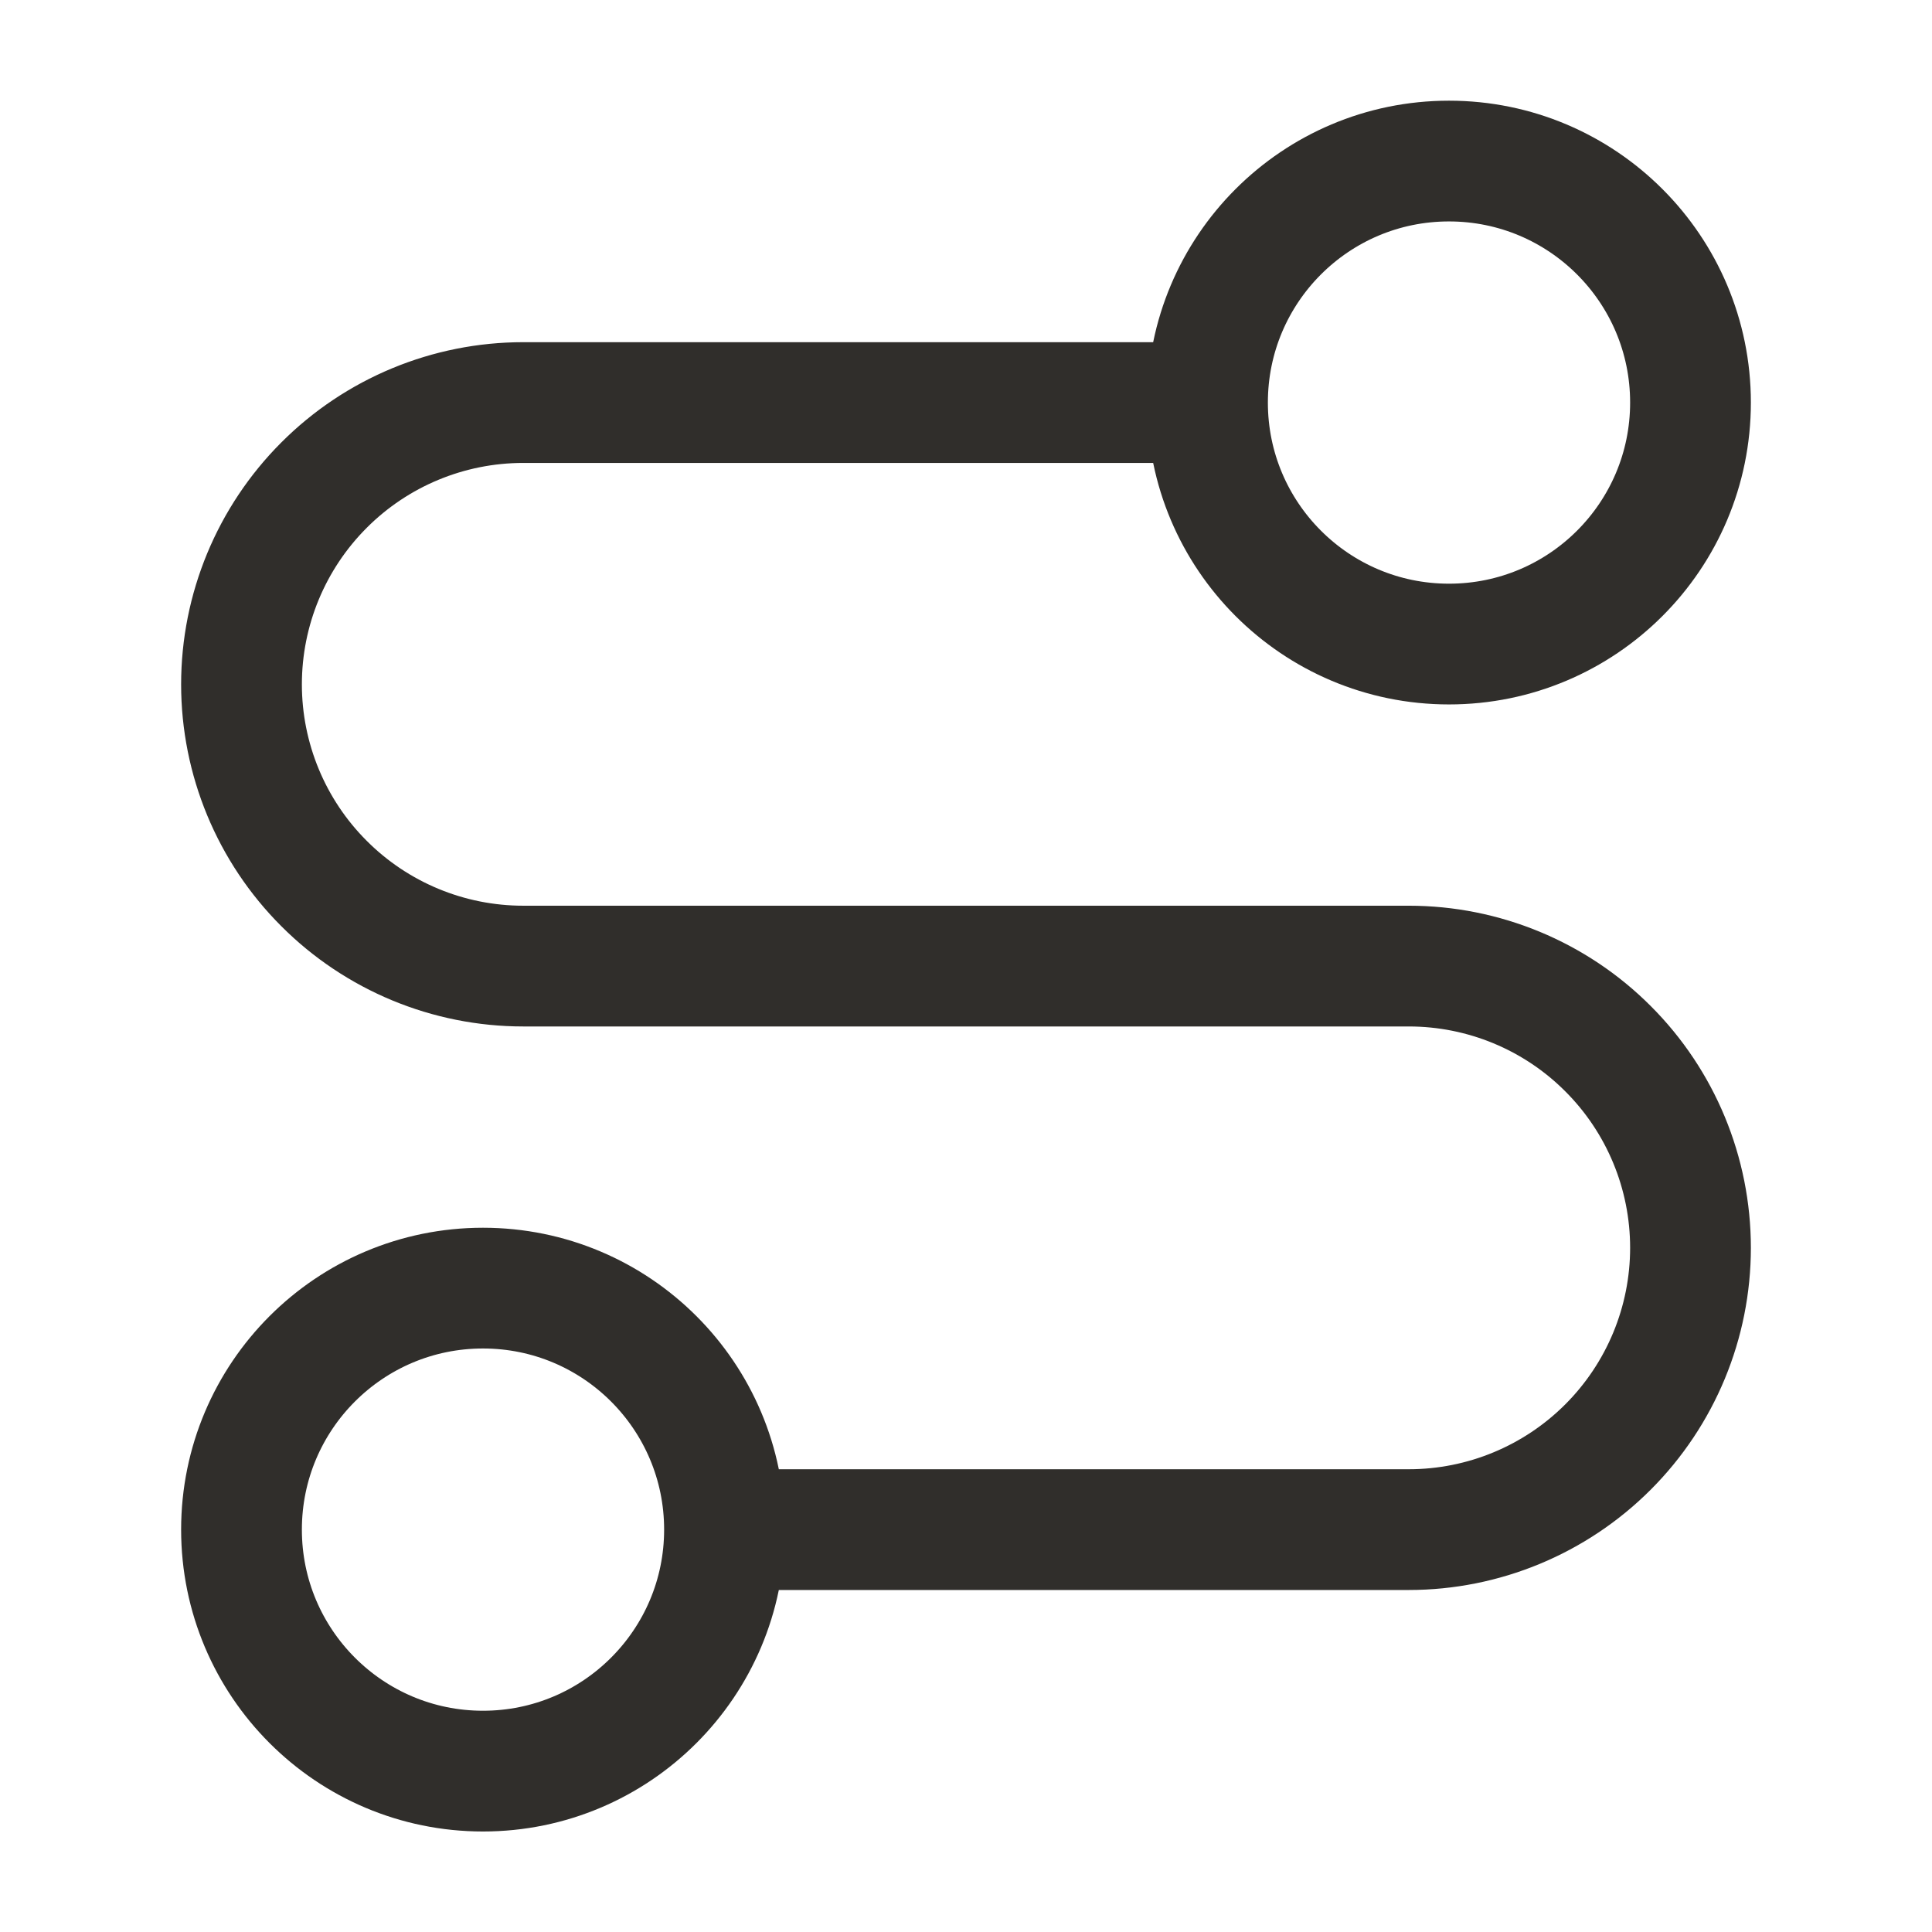
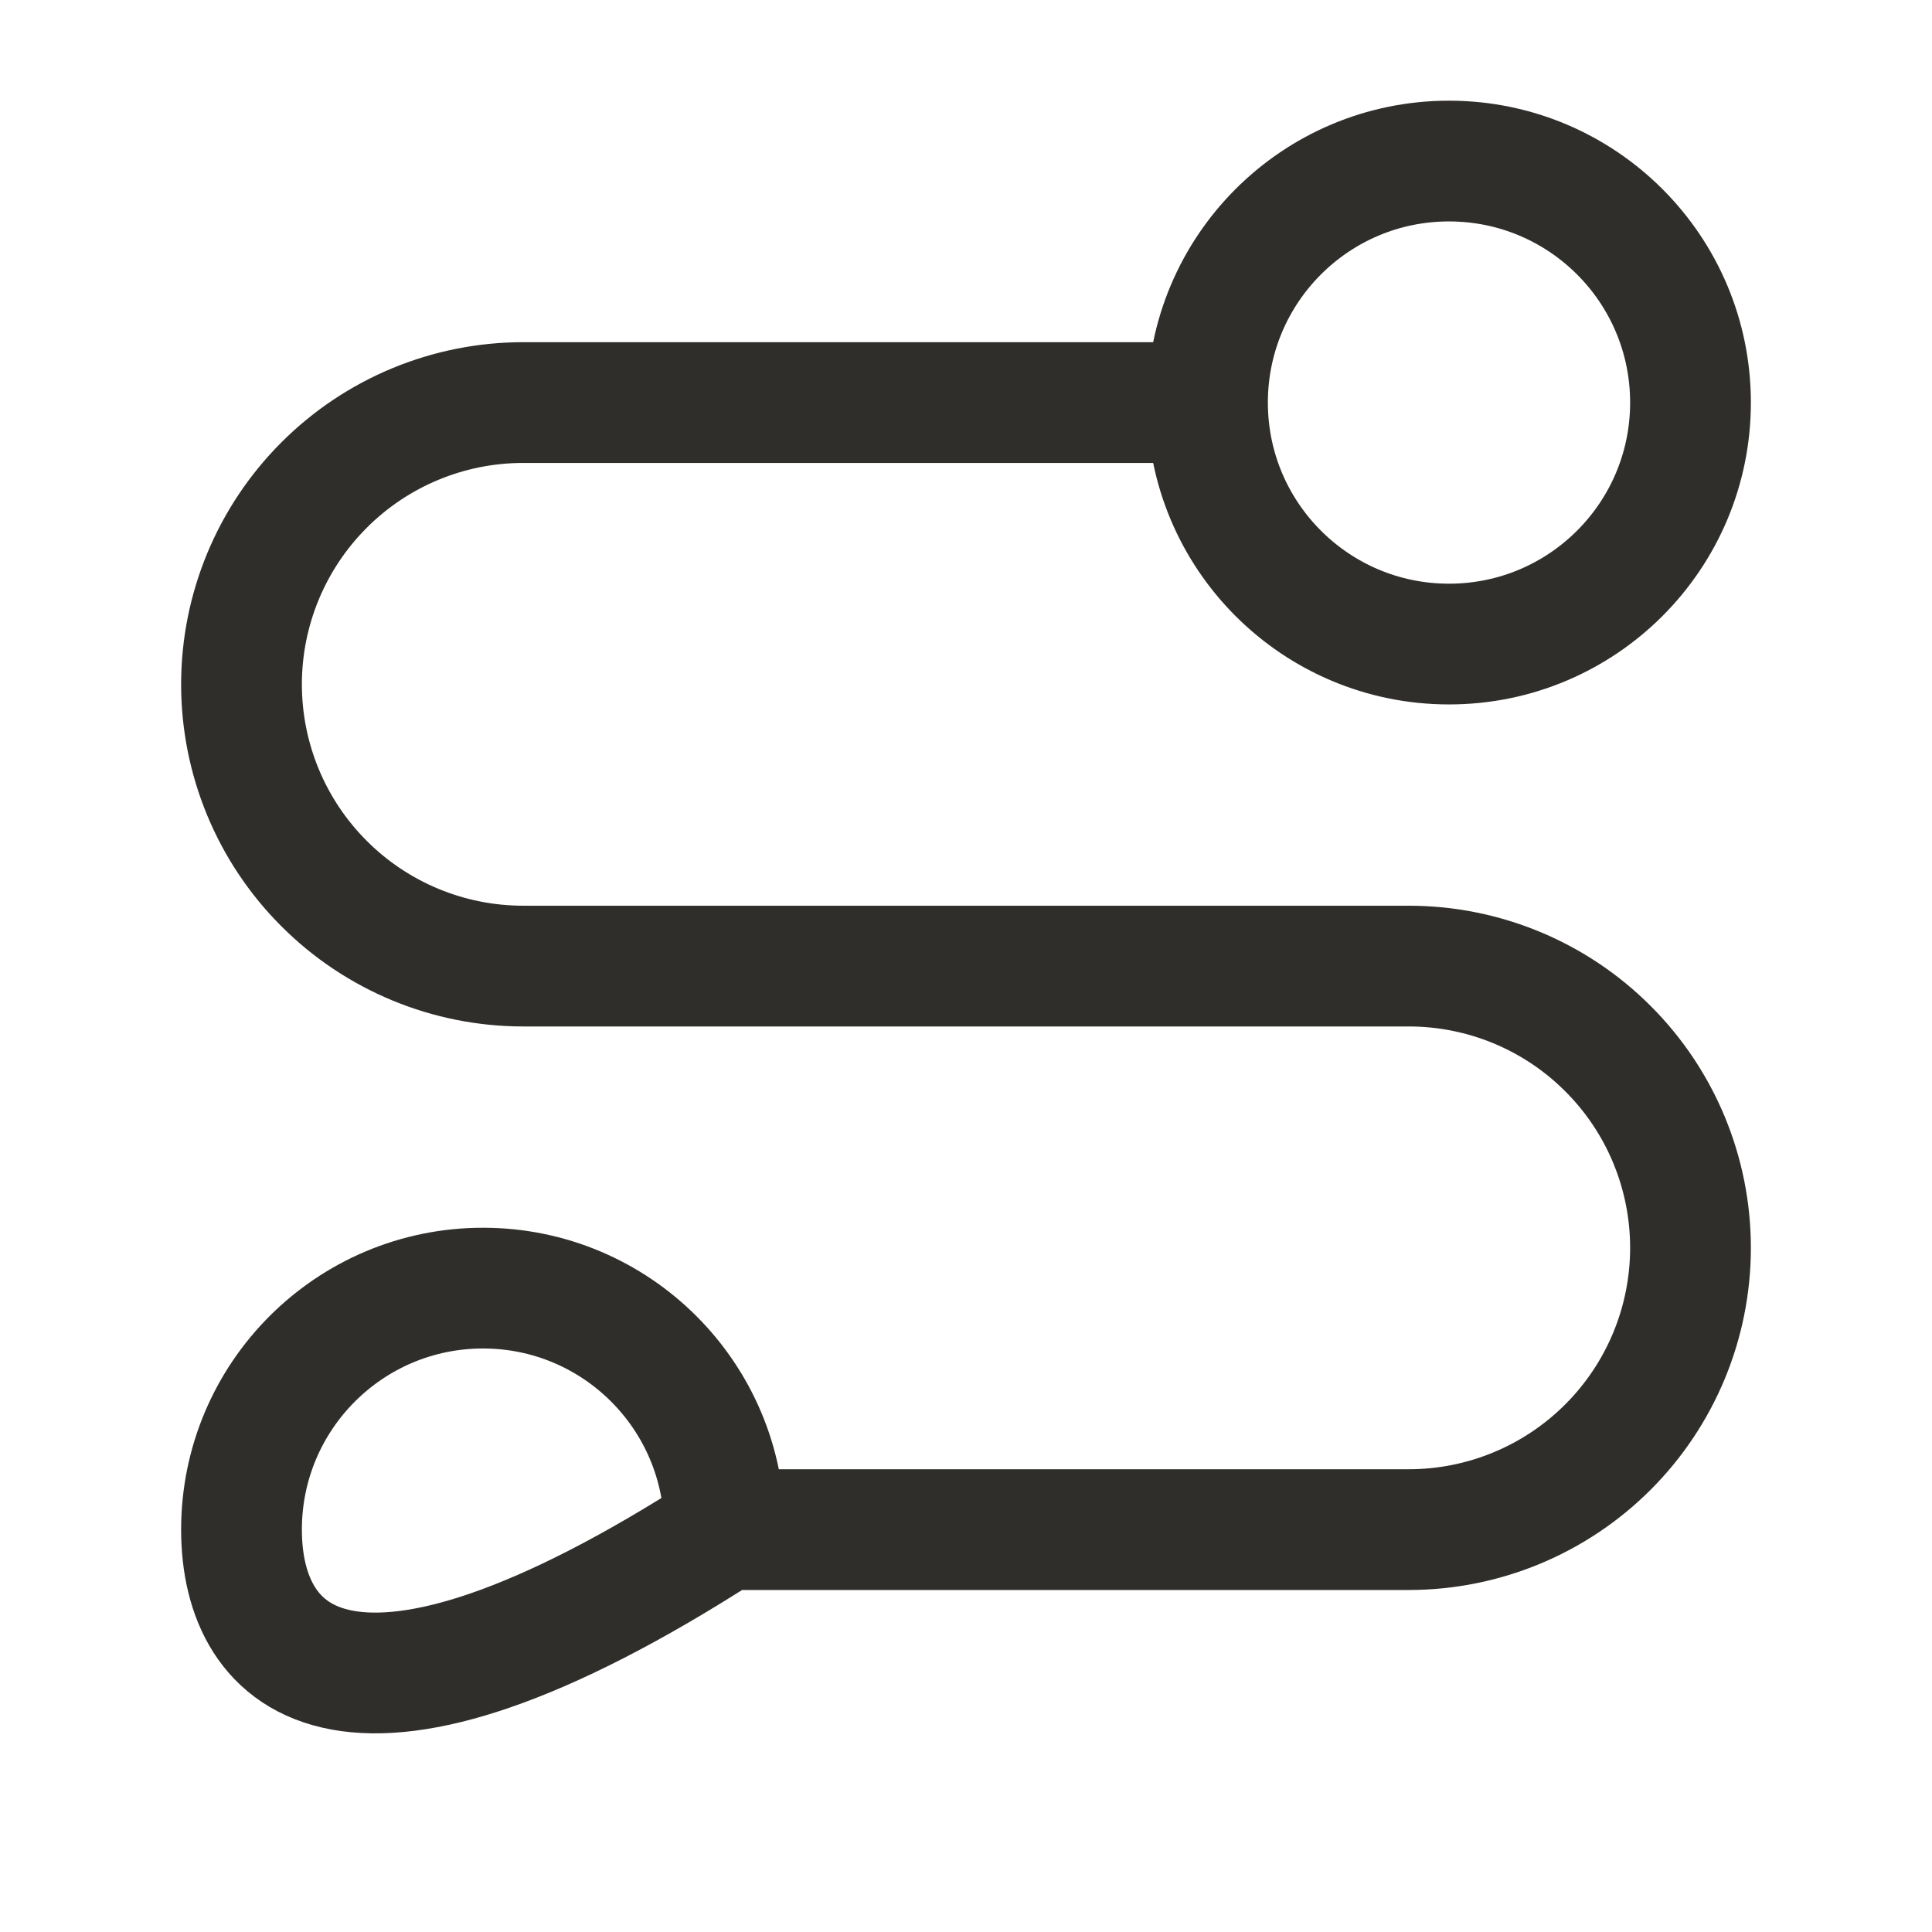
<svg xmlns="http://www.w3.org/2000/svg" width="22" height="22" viewBox="0 0 22 22" fill="none">
-   <path d="M8.25 17.418C8.25 18.936 7.019 20.168 5.5 20.168C3.981 20.168 2.75 18.936 2.75 17.418C2.75 15.899 3.981 14.668 5.5 14.668C7.019 14.668 8.25 15.899 8.25 17.418ZM8.25 17.418H16.042C16.893 17.418 17.709 17.079 18.31 16.478C18.912 15.876 19.25 15.06 19.25 14.209C19.25 13.358 18.912 12.542 18.31 11.941C17.709 11.339 16.893 11.001 16.042 11.001H5.958C5.107 11.001 4.291 10.663 3.69 10.061C3.088 9.46 2.75 8.643 2.75 7.793C2.75 6.942 3.088 6.126 3.69 5.524C4.291 4.922 5.107 4.584 5.958 4.584H13.75M13.75 4.584C13.75 6.103 14.981 7.334 16.5 7.334C18.019 7.334 19.25 6.103 19.25 4.584C19.25 3.065 18.019 1.834 16.5 1.834C14.981 1.834 13.75 3.065 13.75 4.584Z" stroke="#302E2B" stroke-width="1.375" stroke-linecap="round" stroke-linejoin="round" />
+   <path d="M8.25 17.418C3.981 20.168 2.75 18.936 2.75 17.418C2.75 15.899 3.981 14.668 5.5 14.668C7.019 14.668 8.25 15.899 8.25 17.418ZM8.25 17.418H16.042C16.893 17.418 17.709 17.079 18.31 16.478C18.912 15.876 19.25 15.06 19.25 14.209C19.25 13.358 18.912 12.542 18.31 11.941C17.709 11.339 16.893 11.001 16.042 11.001H5.958C5.107 11.001 4.291 10.663 3.69 10.061C3.088 9.46 2.75 8.643 2.75 7.793C2.75 6.942 3.088 6.126 3.69 5.524C4.291 4.922 5.107 4.584 5.958 4.584H13.75M13.75 4.584C13.75 6.103 14.981 7.334 16.5 7.334C18.019 7.334 19.25 6.103 19.25 4.584C19.25 3.065 18.019 1.834 16.5 1.834C14.981 1.834 13.75 3.065 13.75 4.584Z" stroke="#302E2B" stroke-width="1.375" stroke-linecap="round" stroke-linejoin="round" />
</svg>